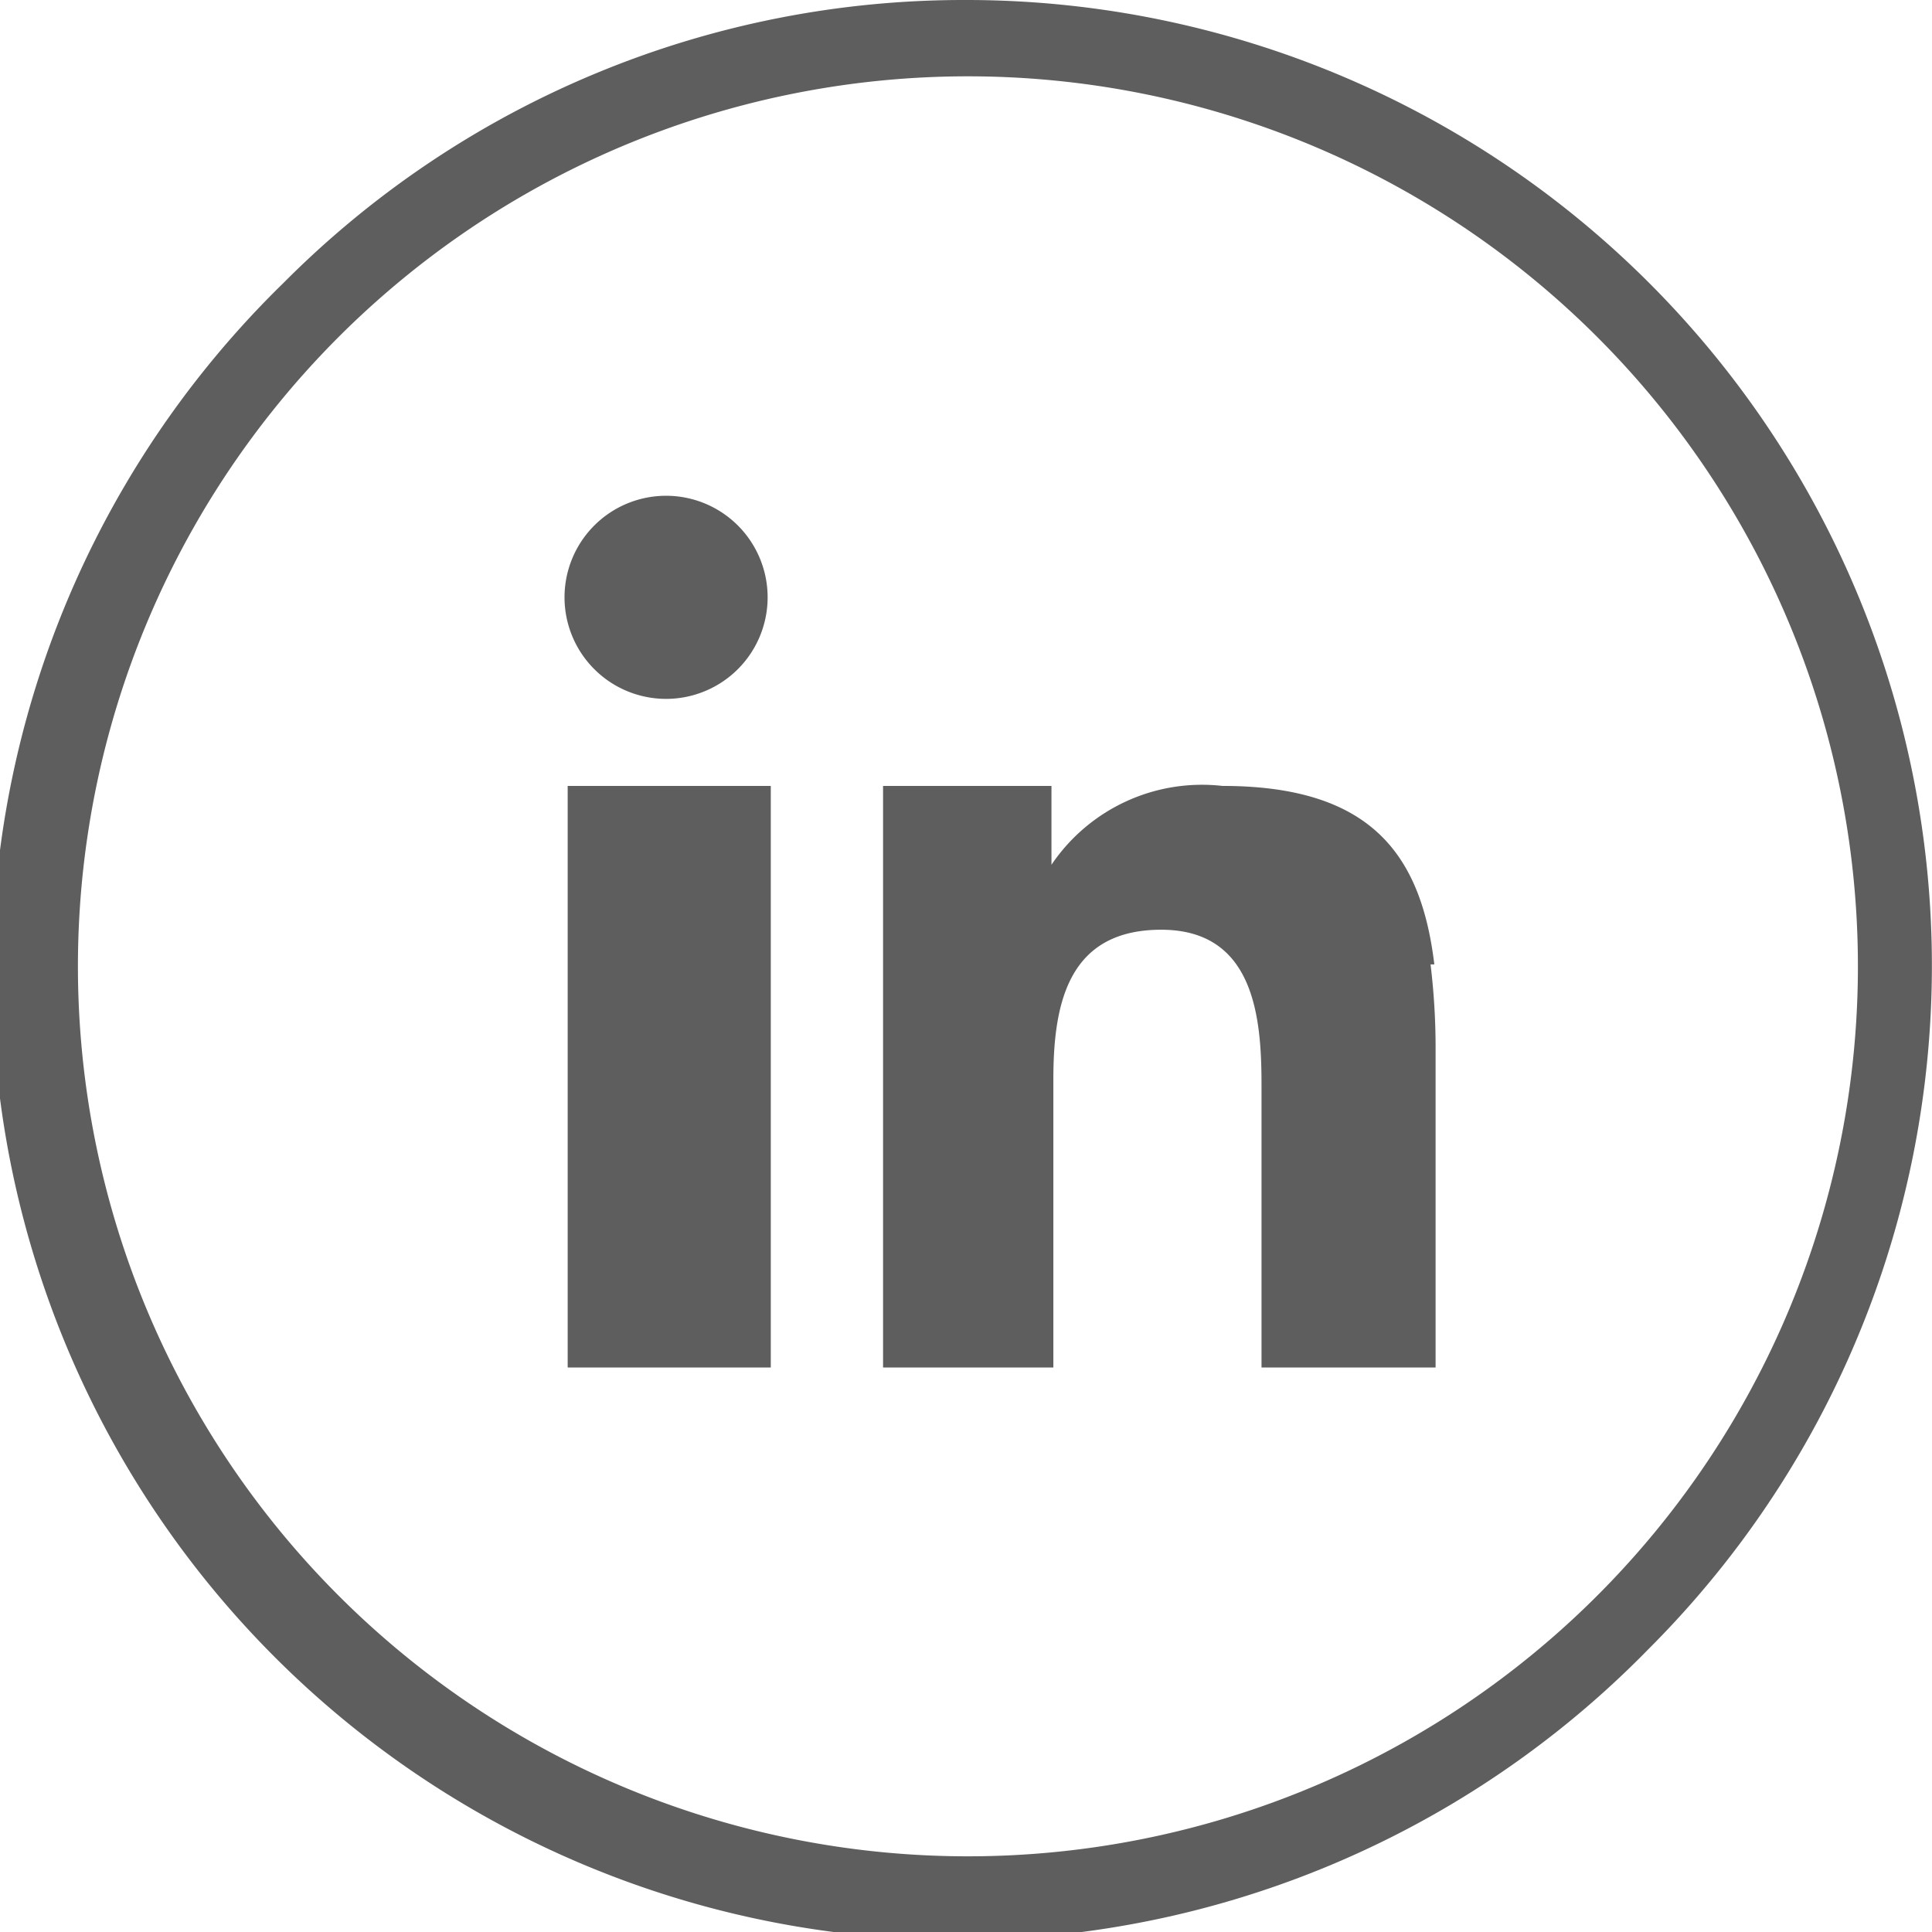
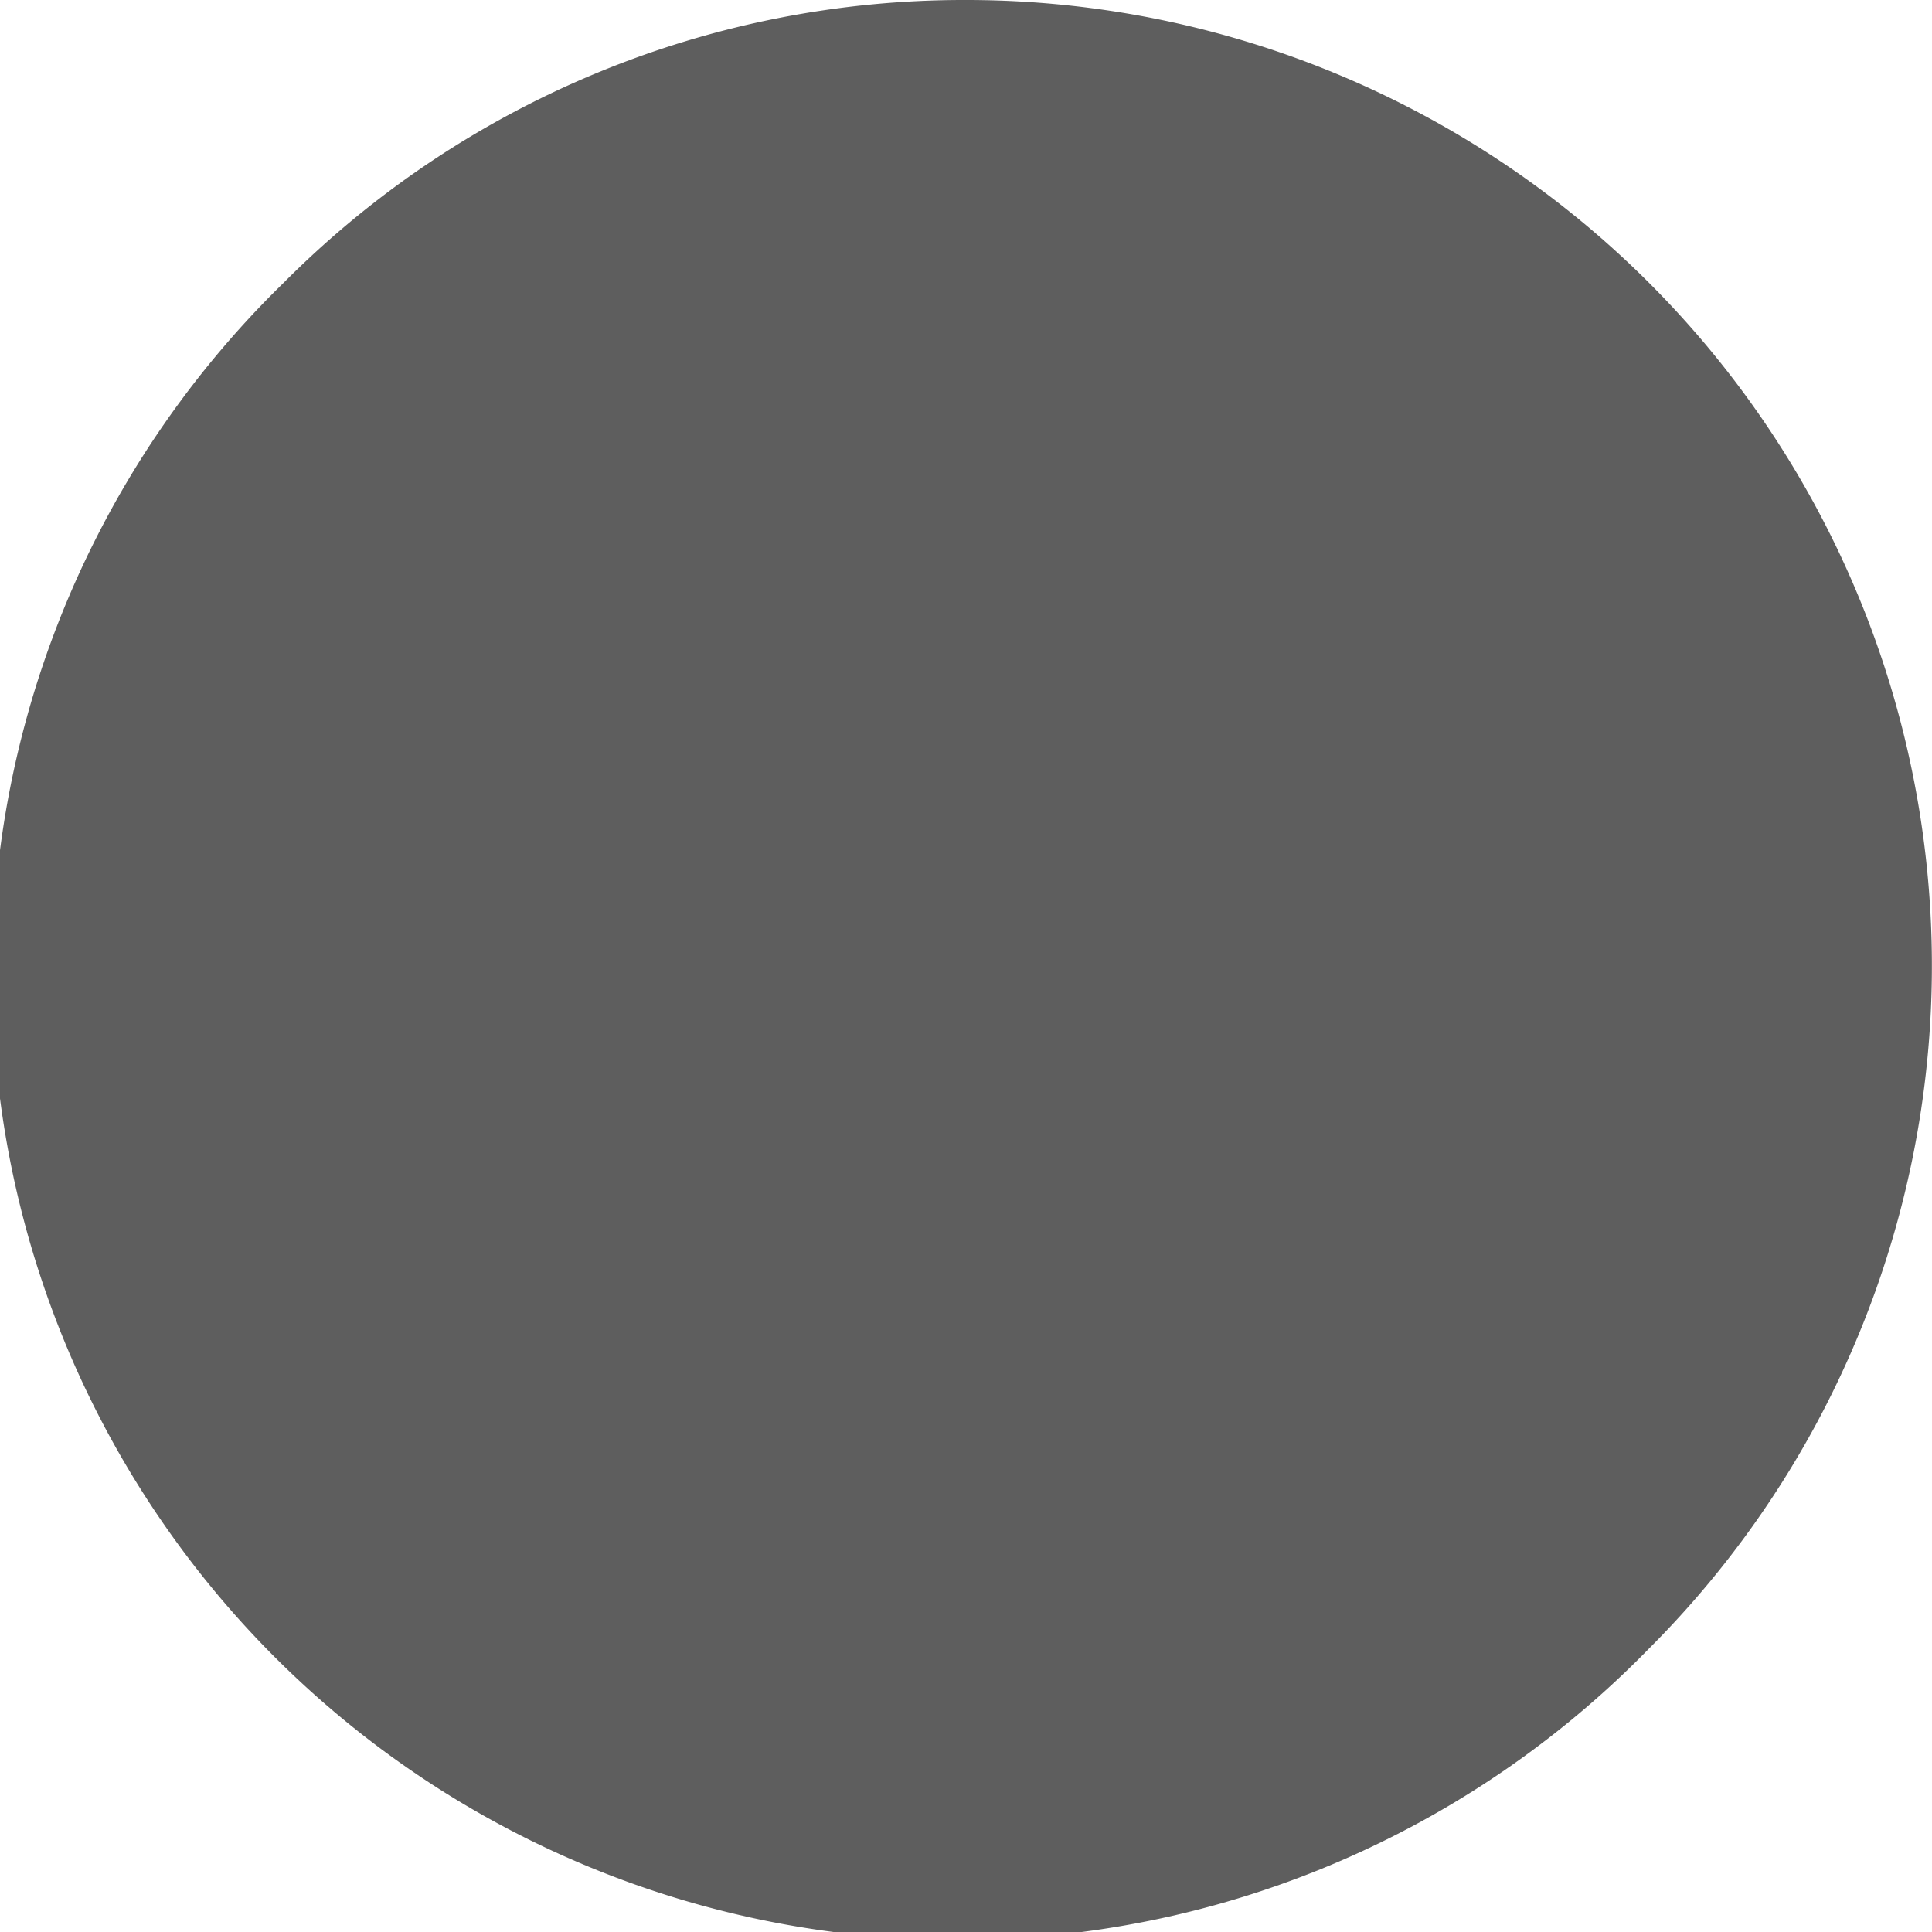
<svg xmlns="http://www.w3.org/2000/svg" width="30.63" height="30.63" viewBox="0 0 30.63 30.63">
  <title>LinkedIn</title>
-   <path d="M15.31,0A15.31,15.31,0,0,1,26.14,26.14,15.31,15.31,0,1,1,4.49,4.49,15.21,15.21,0,0,1,15.31,0Zm10,5.33a14.11,14.11,0,1,0-10,24.1,14.11,14.11,0,0,0,10-24.1Z" style="fill:#5e5e5e" />
-   <path d="M9,14.91v6.77h3.22V12.46H9Zm13.74.38c-.21-1.74-1-2.83-3.36-2.83a2.88,2.88,0,0,0-2.71,1.25h0V12.46H14v9.22H16.7V17.11c0-1.21.24-2.37,1.71-2.37S20,16.12,20,17.19v4.49h2.76V16.62a10.93,10.93,0,0,0-.08-1.33ZM10.56,7.86a1.61,1.61,0,1,0,1.61,1.61,1.61,1.61,0,0,0-1.61-1.61Z" style="fill:#5e5e5e;fill-rule:evenodd" />
+   <path d="M15.31,0A15.31,15.31,0,0,1,26.14,26.14,15.31,15.31,0,1,1,4.49,4.49,15.21,15.21,0,0,1,15.31,0Zm10,5.33Z" style="fill:#5e5e5e" />
</svg>